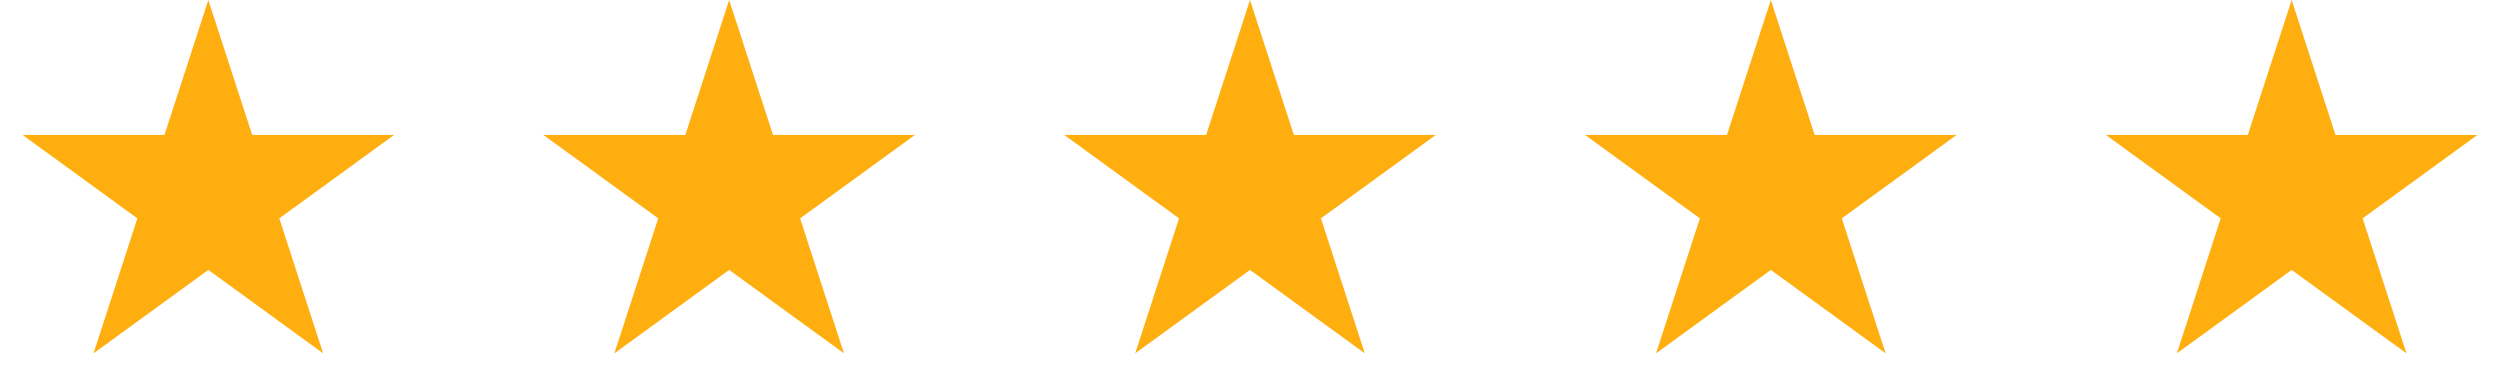
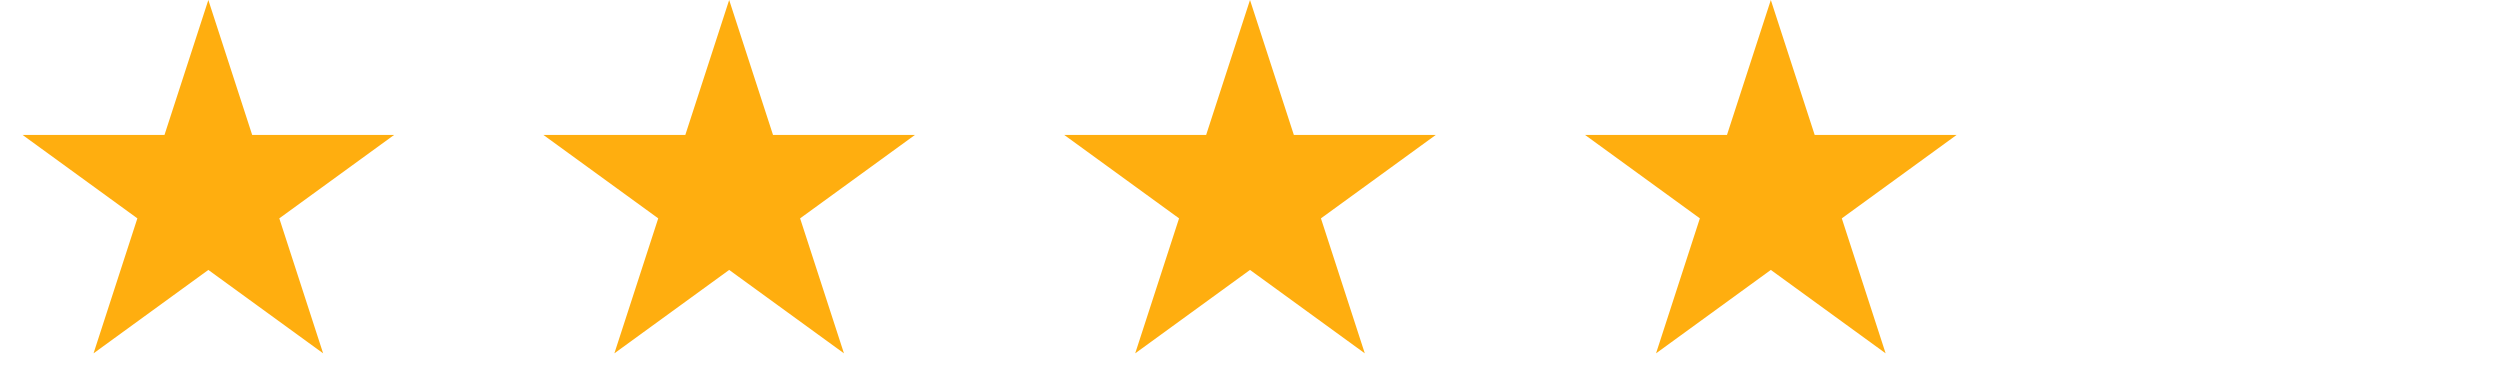
<svg xmlns="http://www.w3.org/2000/svg" width="96" height="15" viewBox="0 0 96 15" fill="none">
  <path d="M8 0L9.684 5.182H15.133L10.725 8.385L12.408 13.568L8 10.365L3.592 13.568L5.275 8.385L0.867 5.182H6.316L8 0Z" fill="#FFAE0F" />
  <path d="M28 0L29.684 5.182H35.133L30.724 8.385L32.408 13.568L28 10.365L23.592 13.568L25.276 8.385L20.867 5.182H26.316L28 0Z" fill="#FFAE0F" />
  <path d="M48 0L49.684 5.182H55.133L50.724 8.385L52.408 13.568L48 10.365L43.592 13.568L45.276 8.385L40.867 5.182H46.316L48 0Z" fill="#FFAE0F" />
  <path d="M68 0L69.684 5.182H75.133L70.725 8.385L72.408 13.568L68 10.365L63.592 13.568L65.275 8.385L60.867 5.182H66.316L68 0Z" fill="#FFAE0F" />
-   <path d="M88 0L89.684 5.182H95.133L90.725 8.385L92.408 13.568L88 10.365L83.592 13.568L85.275 8.385L80.867 5.182H86.316L88 0Z" fill="#FFAE0F" />
</svg>